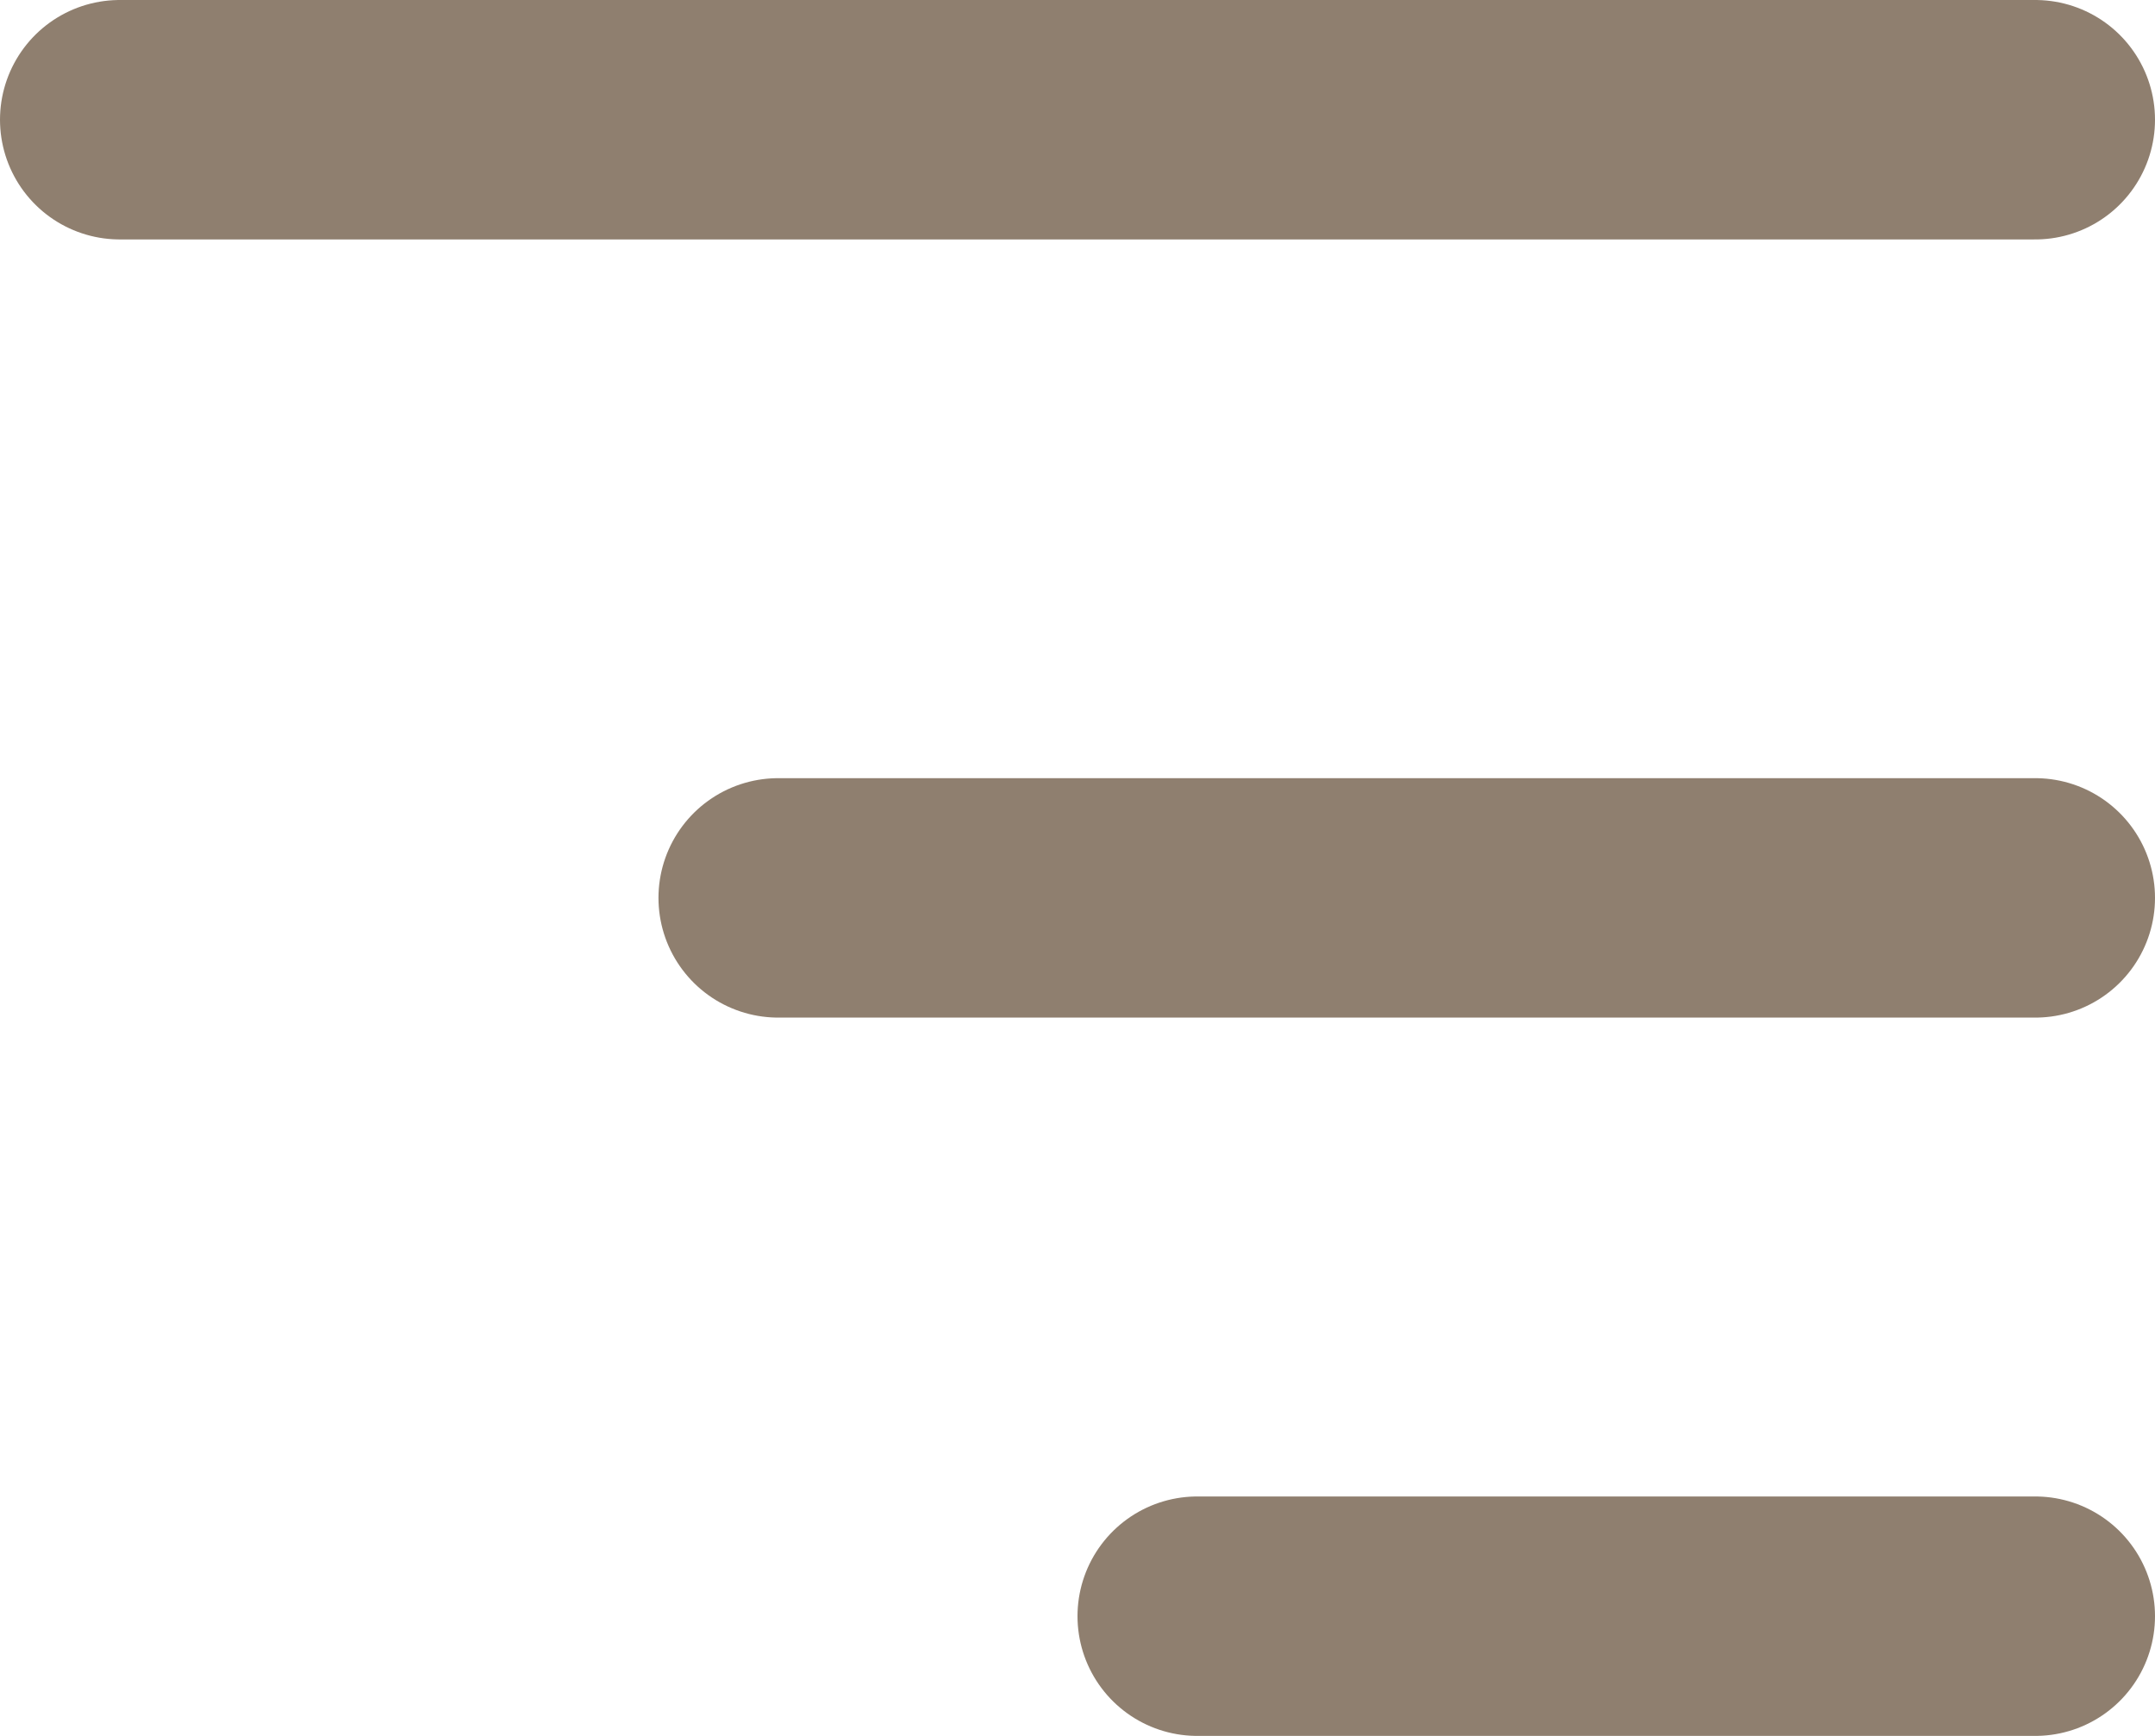
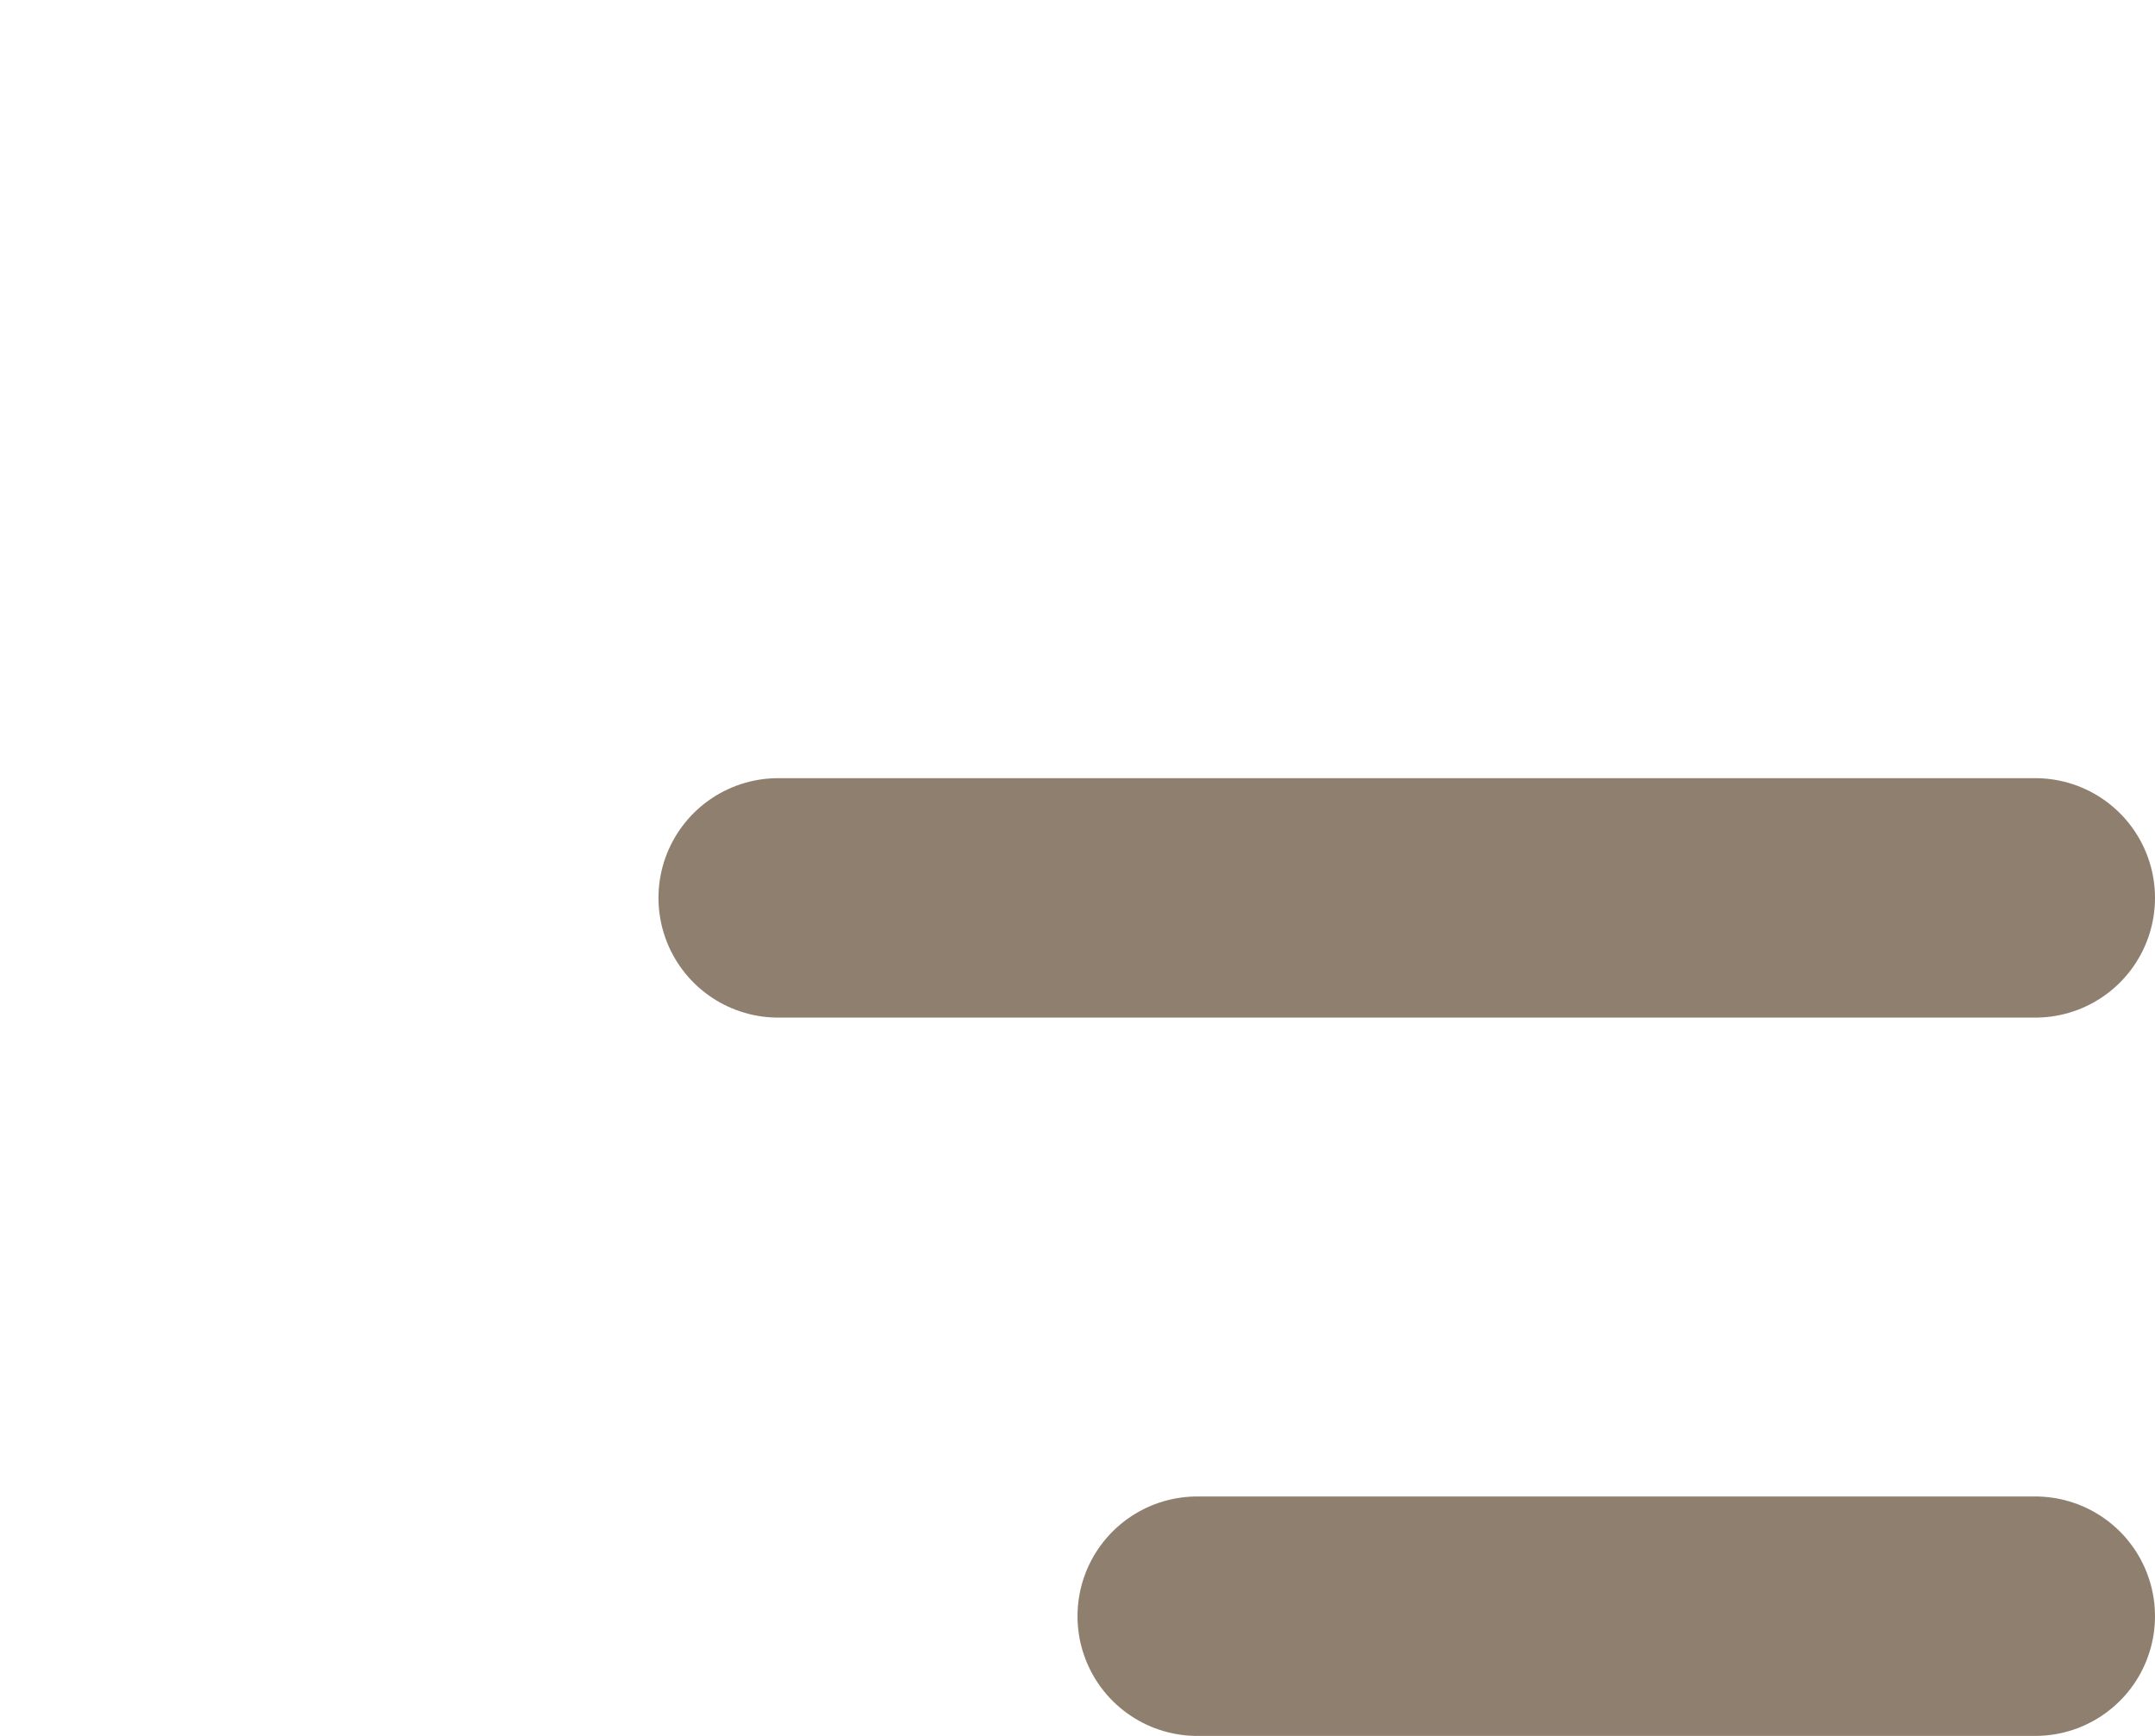
<svg xmlns="http://www.w3.org/2000/svg" width="36" height="29" viewBox="0 0 36 29" fill="none">
-   <line x1="2" y1="2" x2="34" y2="2" stroke="url(#paint0_linear_0_1)" stroke-width="4" stroke-linecap="round" />
  <line x1="13" y1="15" x2="34" y2="15" stroke="url(#paint1_linear_0_1)" stroke-width="4" stroke-linecap="round" />
  <line x1="20" y1="27" x2="34" y2="27" stroke="url(#paint2_linear_0_1)" stroke-width="4" stroke-linecap="round" />
  <defs>
    <linearGradient id="paint0_linear_0_1" x1="18" y1="4" x2="18" y2="5" gradientUnits="userSpaceOnUse">
      <stop stop-color="#8F7F6F" />
      <stop offset="1" stop-color="#A98855" />
    </linearGradient>
    <linearGradient id="paint1_linear_0_1" x1="23.5" y1="17" x2="23.5" y2="18" gradientUnits="userSpaceOnUse">
      <stop stop-color="#8F7F6F" />
      <stop offset="1" stop-color="#A98855" />
    </linearGradient>
    <linearGradient id="paint2_linear_0_1" x1="27" y1="29" x2="27" y2="30" gradientUnits="userSpaceOnUse">
      <stop stop-color="#8F7F6F" />
      <stop offset="1" stop-color="#A98855" />
    </linearGradient>
  </defs>
</svg>